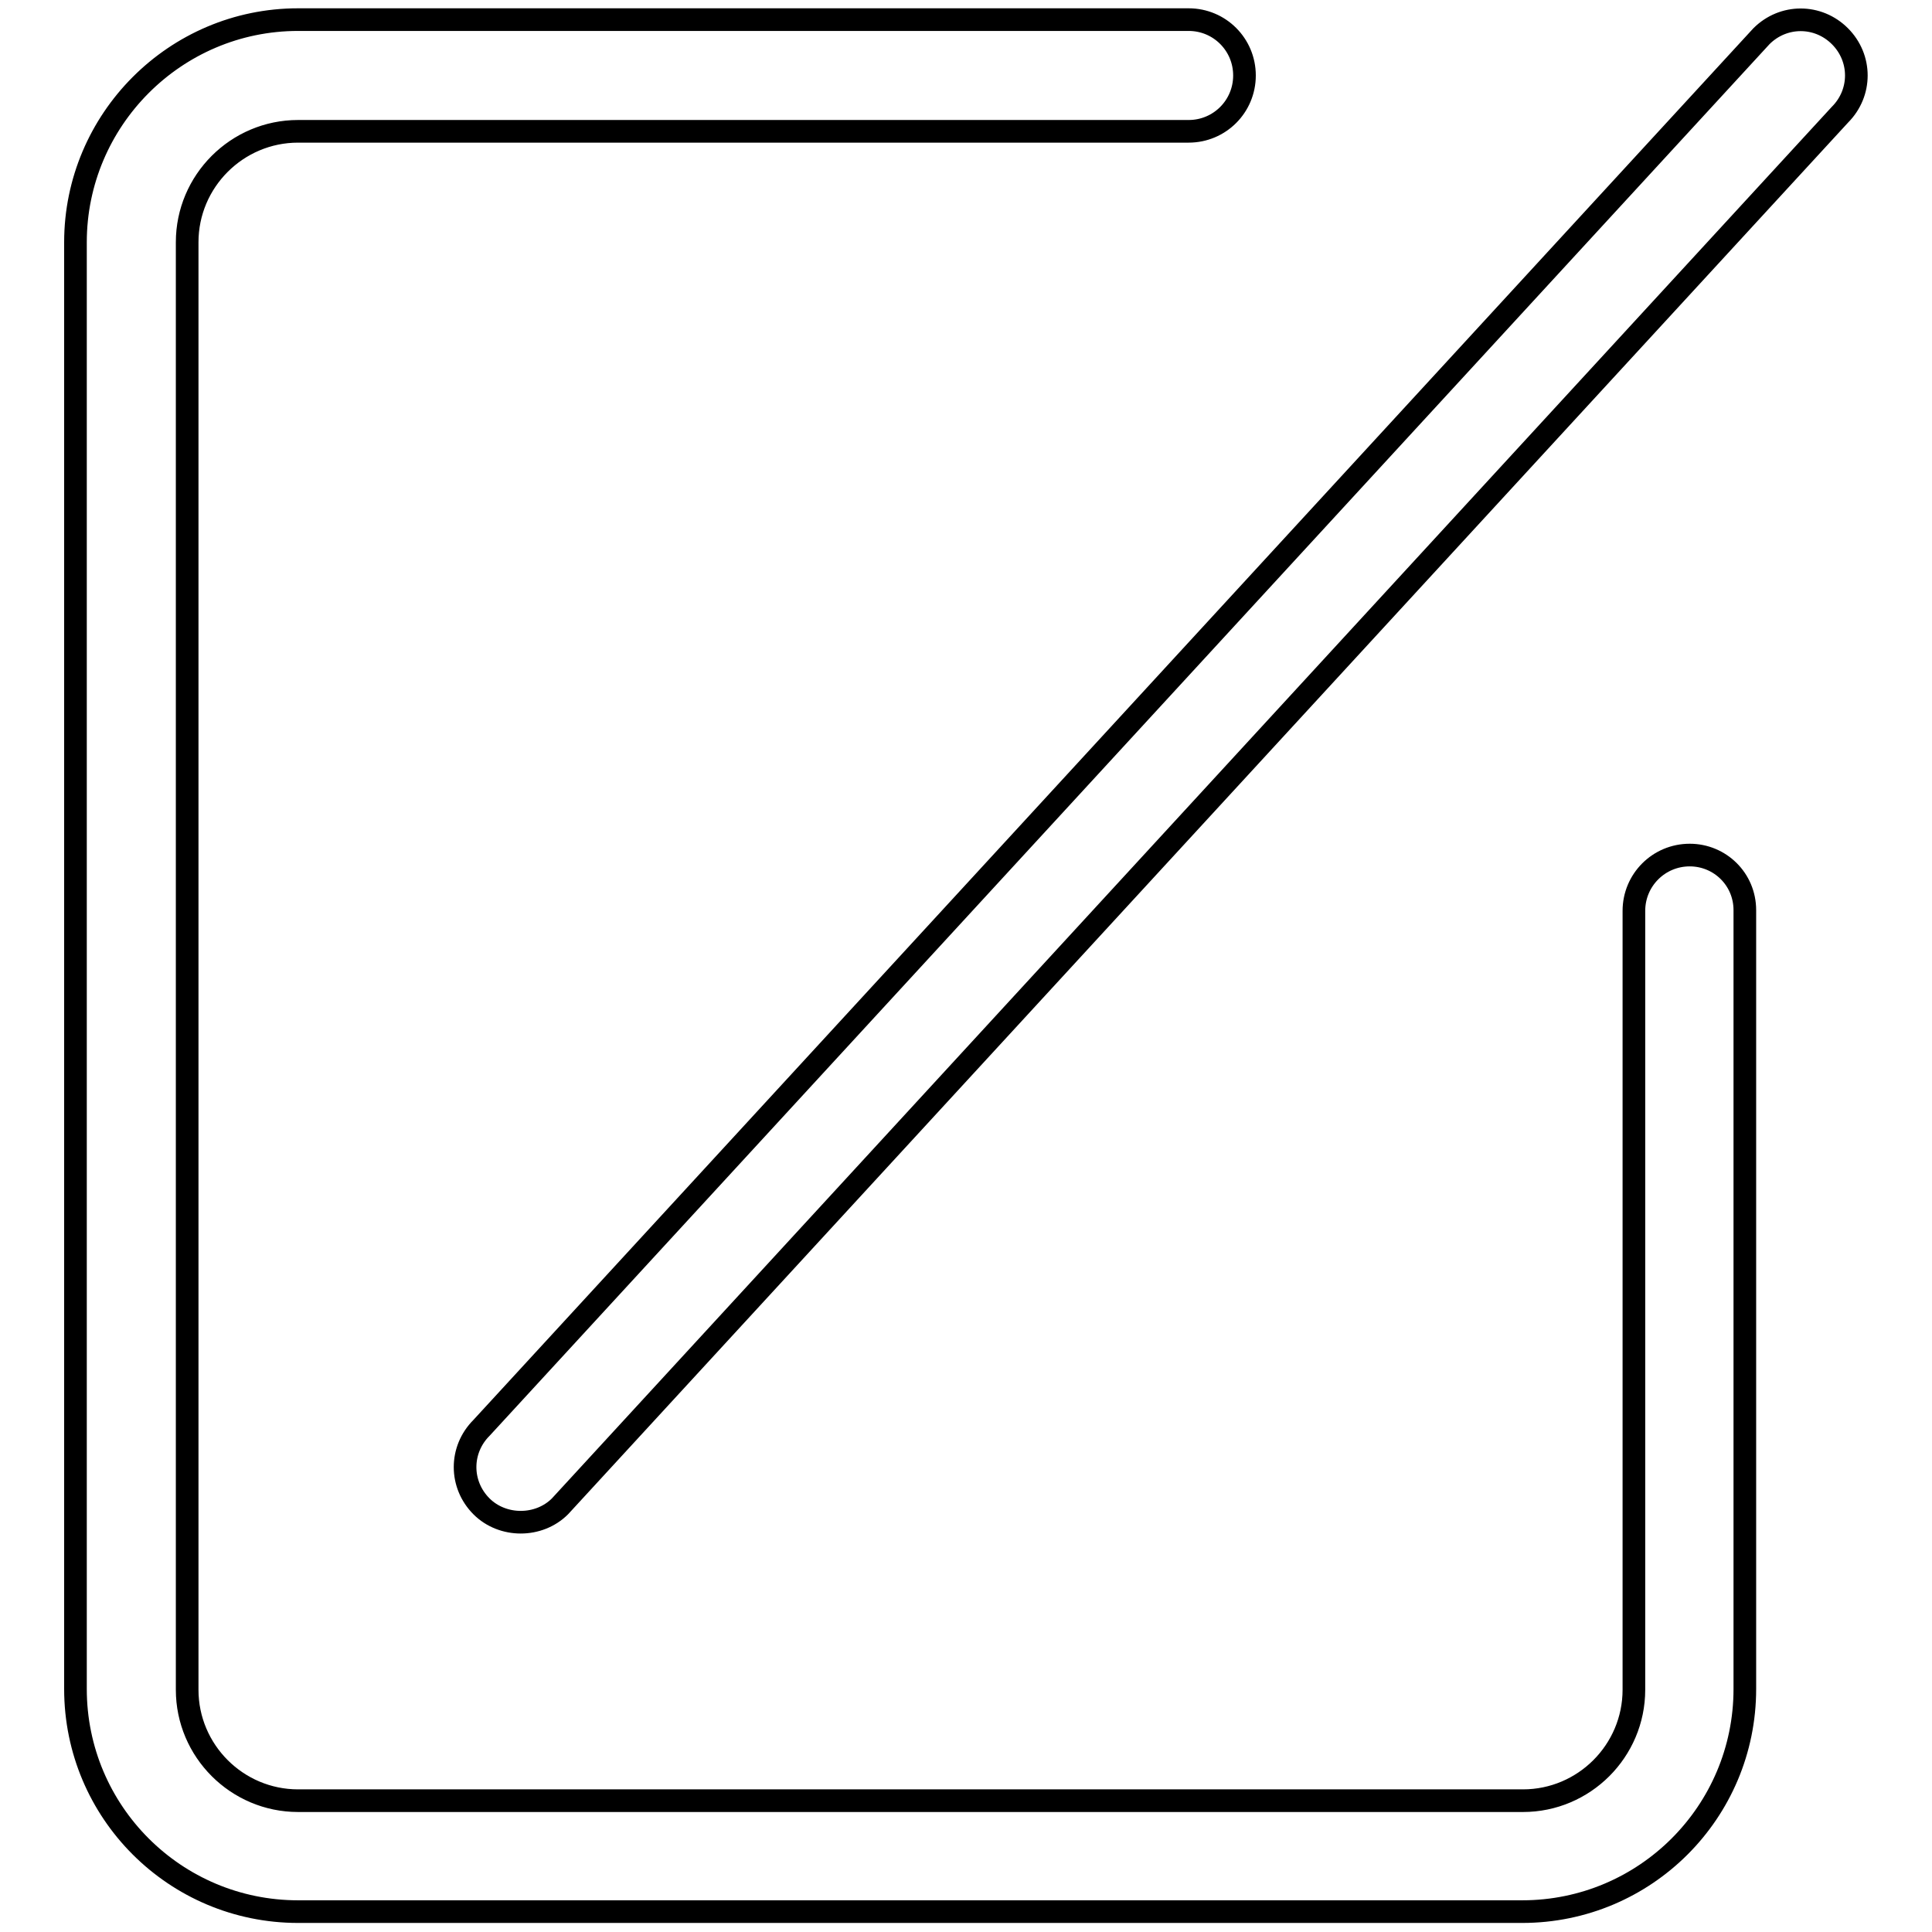
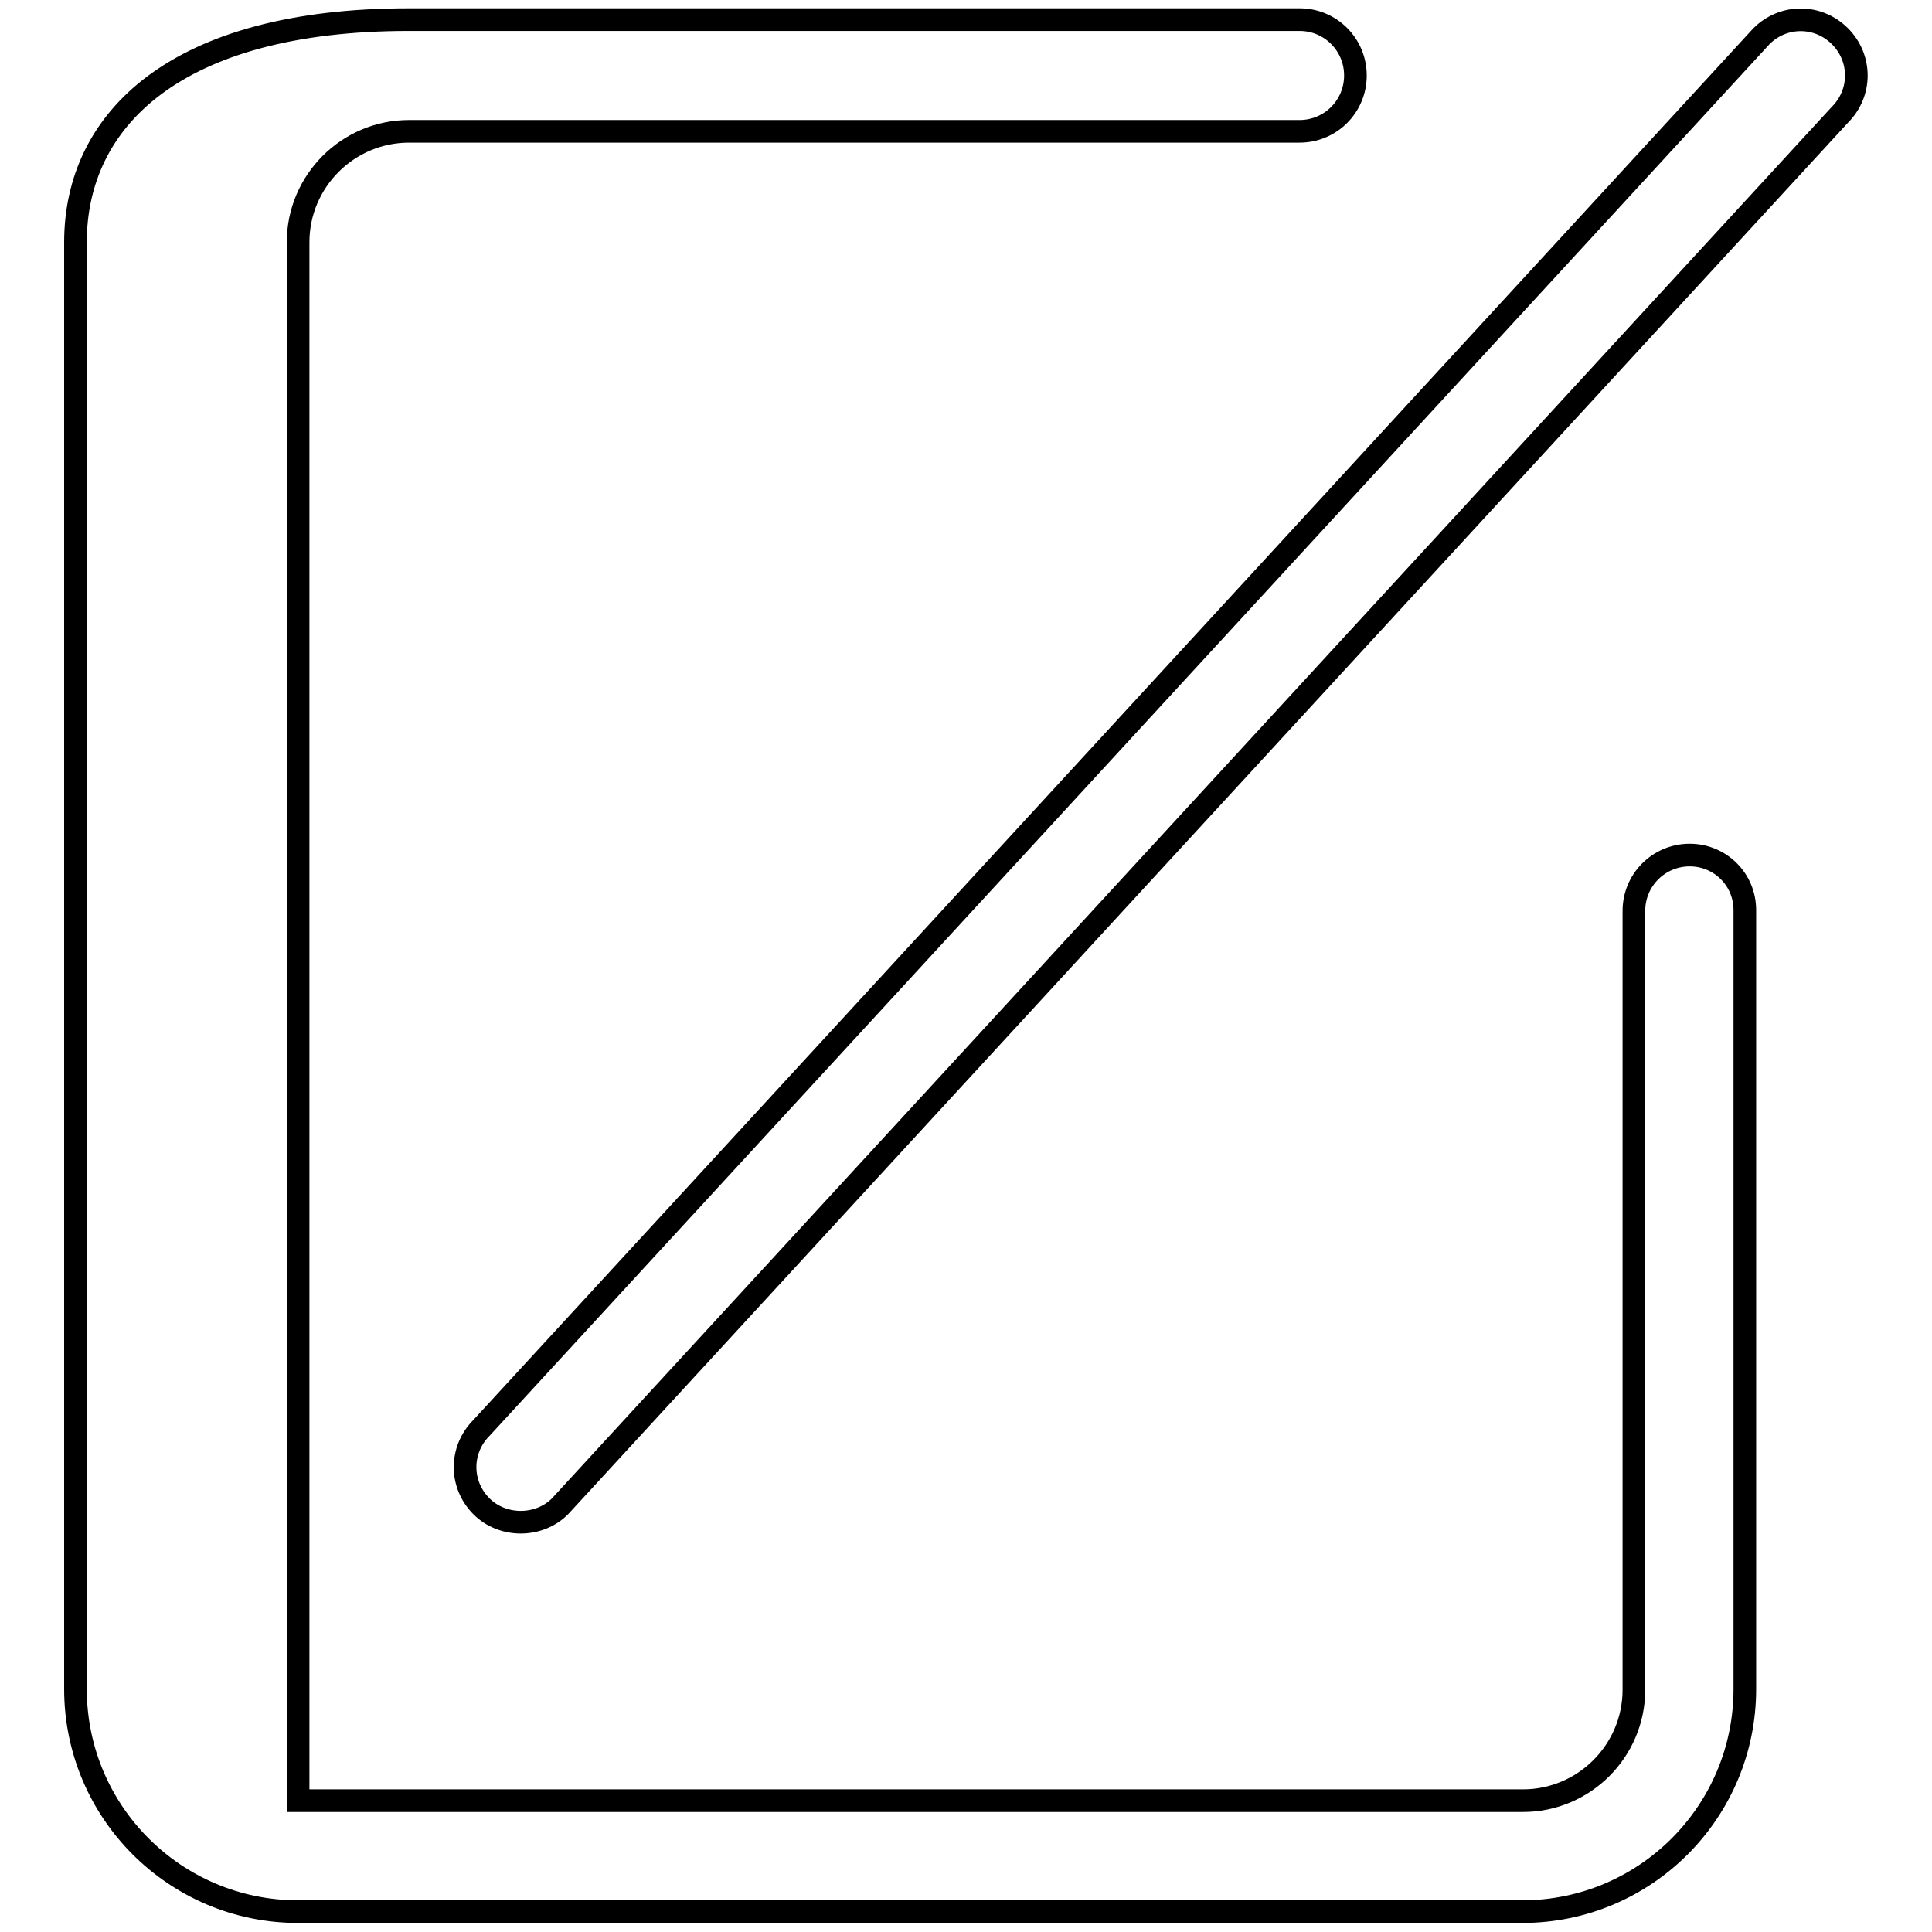
<svg xmlns="http://www.w3.org/2000/svg" version="1.1" x="0px" y="0px" viewBox="0 0 256 256" enable-background="new 0 0 256 256" xml:space="preserve">
  <g>
    <g>
-       <path stroke-width="3" fill-opacity="0" stroke="#000000" d="M223.9,113.3c-4.1,0-7.4,3.3-7.4,7.4v103.2c0,8.1-6.6,14.7-14.7,14.7H39.5c-8.1,0-14.7-6.6-14.7-14.7V32.1c0-8.1,6.6-14.7,14.7-14.7h118c4.1,0,7.4-3.3,7.4-7.4c0-4.1-3.3-7.4-7.4-7.4h-118C23.2,2.6,10,15.9,10,32.1v191.7c0,16.3,13.2,29.5,29.5,29.5h162.2c16.3,0,29.5-13.2,29.5-29.5V120.6C231.2,116.5,227.9,113.3,223.9,113.3z M243.8,4.8c-2.9-2.9-7.5-2.9-10.4,0L63.8,189.2c-2.9,2.9-2.9,7.5,0,10.4c1.4,1.4,3.3,2.1,5.2,2.1s3.8-0.7,5.2-2.1L243.8,15.2C246.7,12.3,246.7,7.7,243.8,4.8z" />
+       <path stroke-width="3" fill-opacity="0" stroke="#000000" d="M223.9,113.3c-4.1,0-7.4,3.3-7.4,7.4v103.2c0,8.1-6.6,14.7-14.7,14.7H39.5V32.1c0-8.1,6.6-14.7,14.7-14.7h118c4.1,0,7.4-3.3,7.4-7.4c0-4.1-3.3-7.4-7.4-7.4h-118C23.2,2.6,10,15.9,10,32.1v191.7c0,16.3,13.2,29.5,29.5,29.5h162.2c16.3,0,29.5-13.2,29.5-29.5V120.6C231.2,116.5,227.9,113.3,223.9,113.3z M243.8,4.8c-2.9-2.9-7.5-2.9-10.4,0L63.8,189.2c-2.9,2.9-2.9,7.5,0,10.4c1.4,1.4,3.3,2.1,5.2,2.1s3.8-0.7,5.2-2.1L243.8,15.2C246.7,12.3,246.7,7.7,243.8,4.8z" />
    </g>
  </g>
</svg>